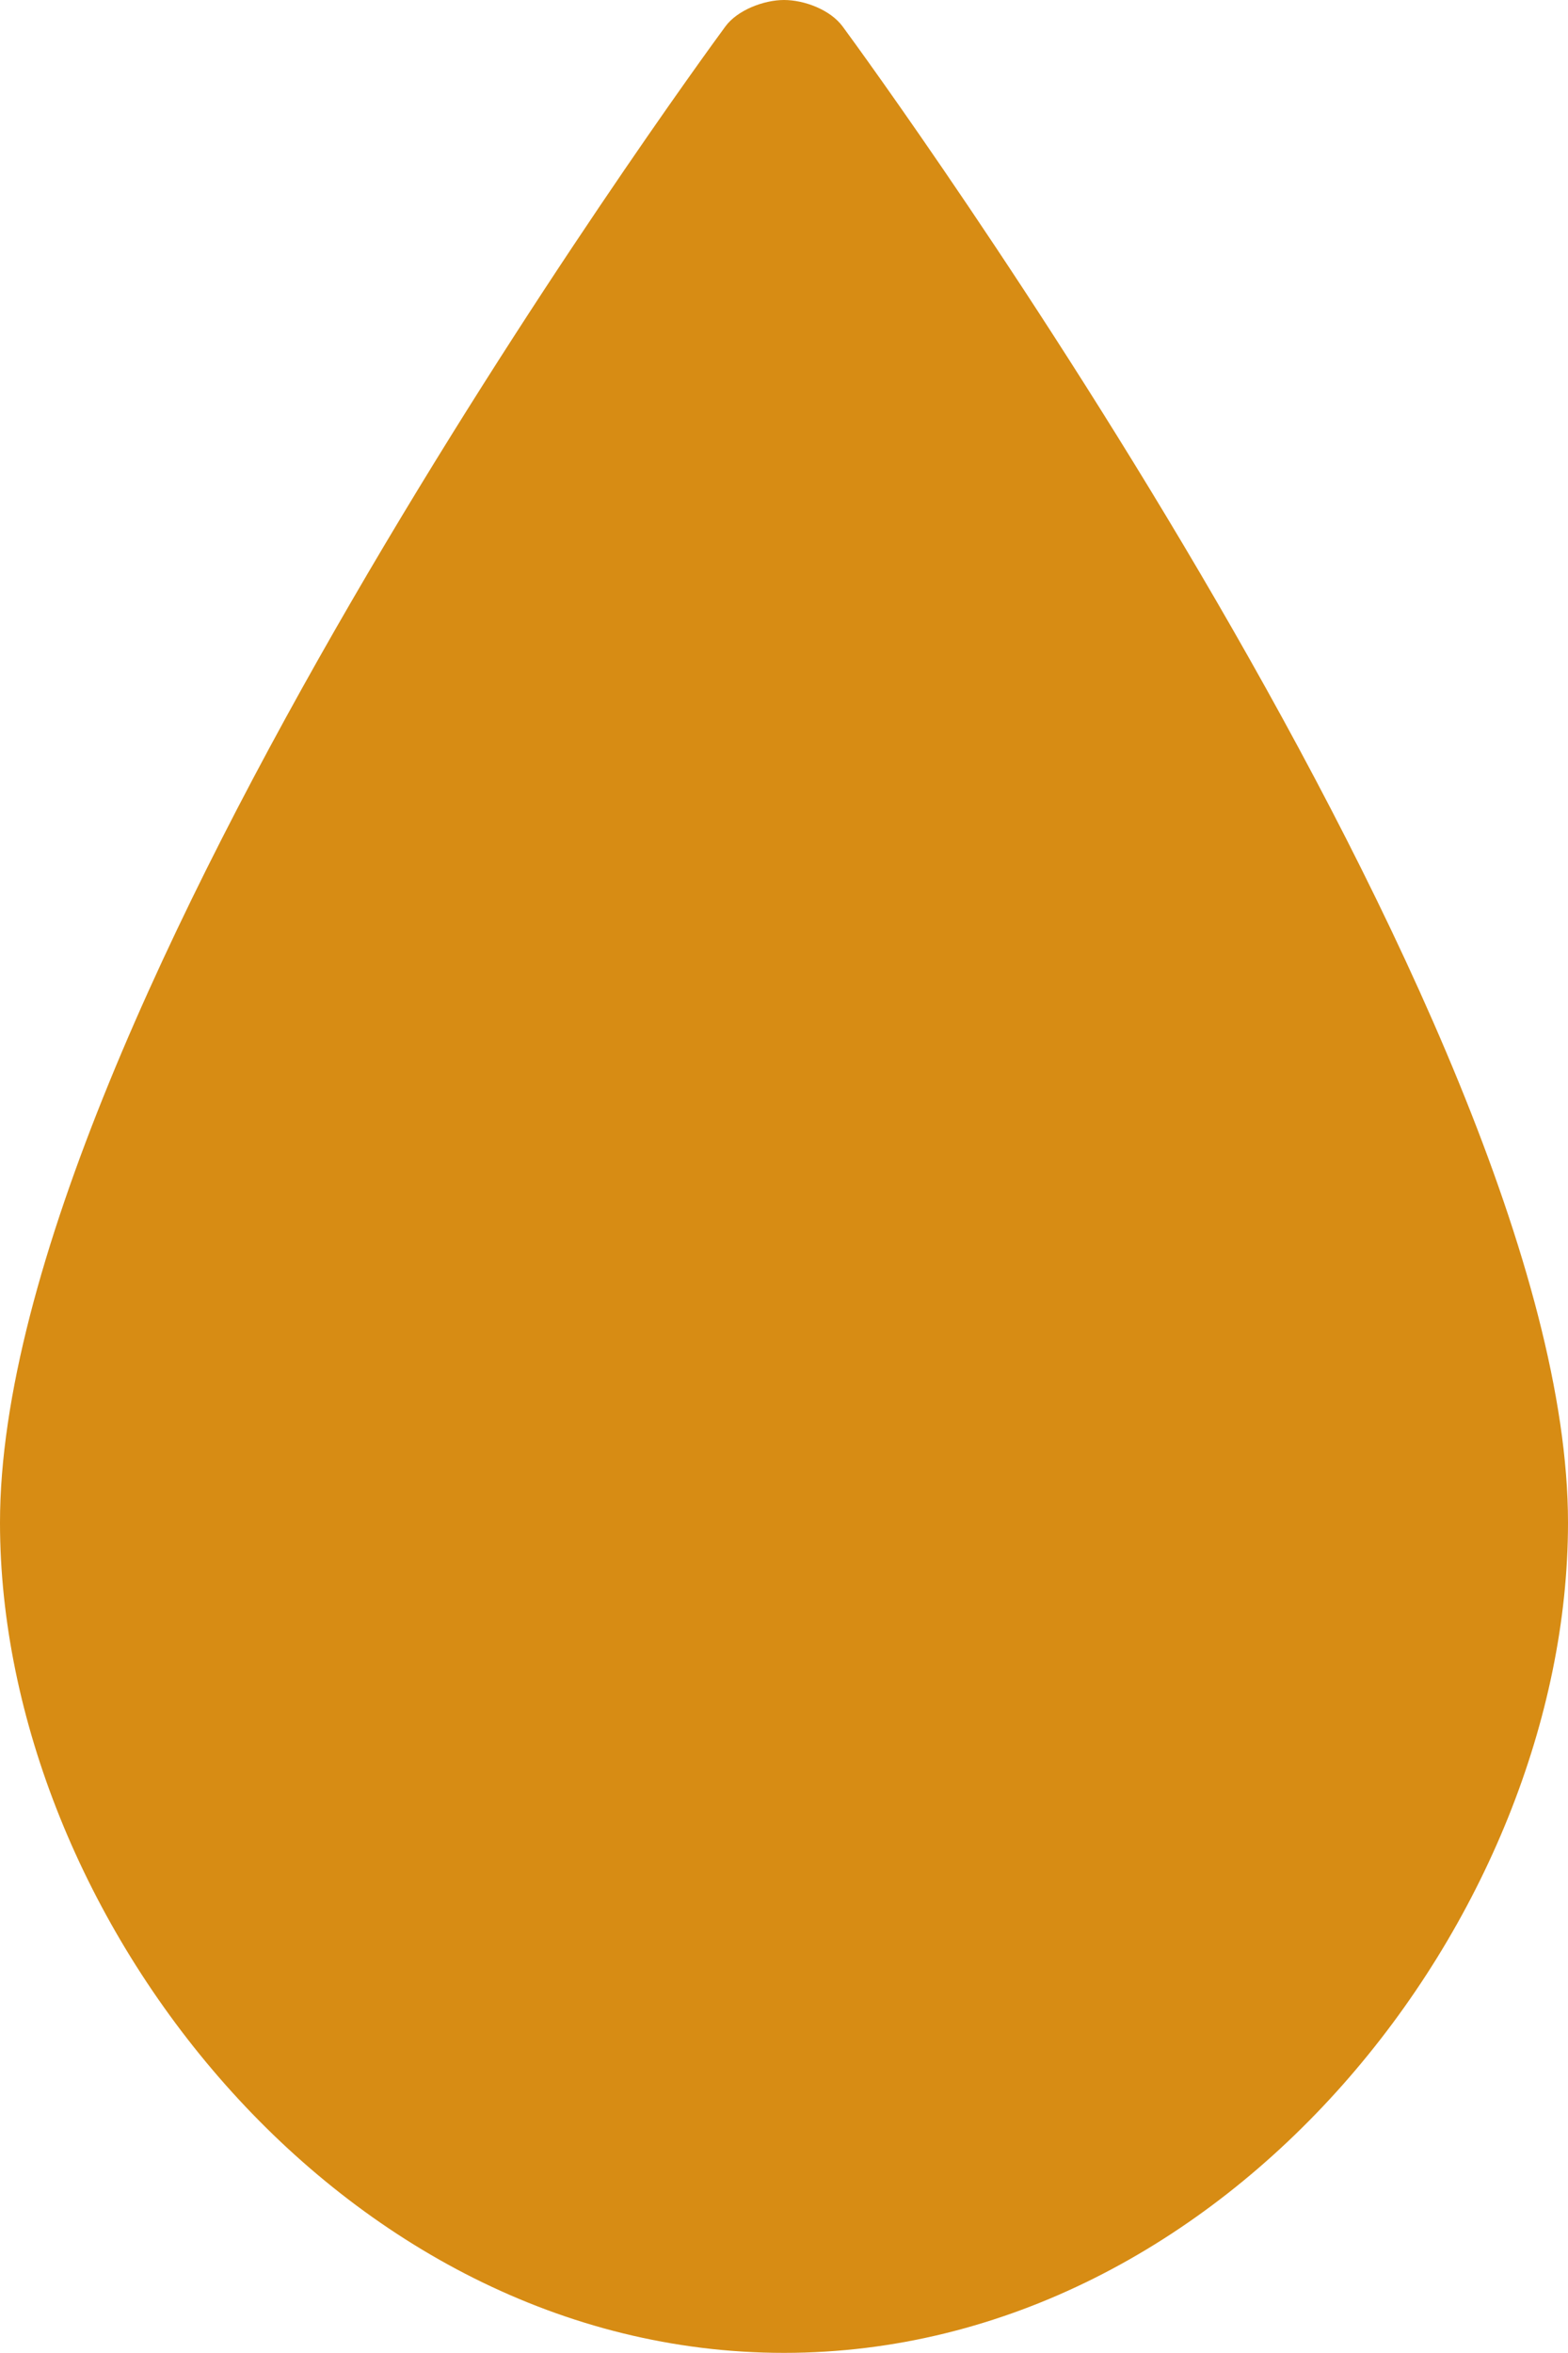
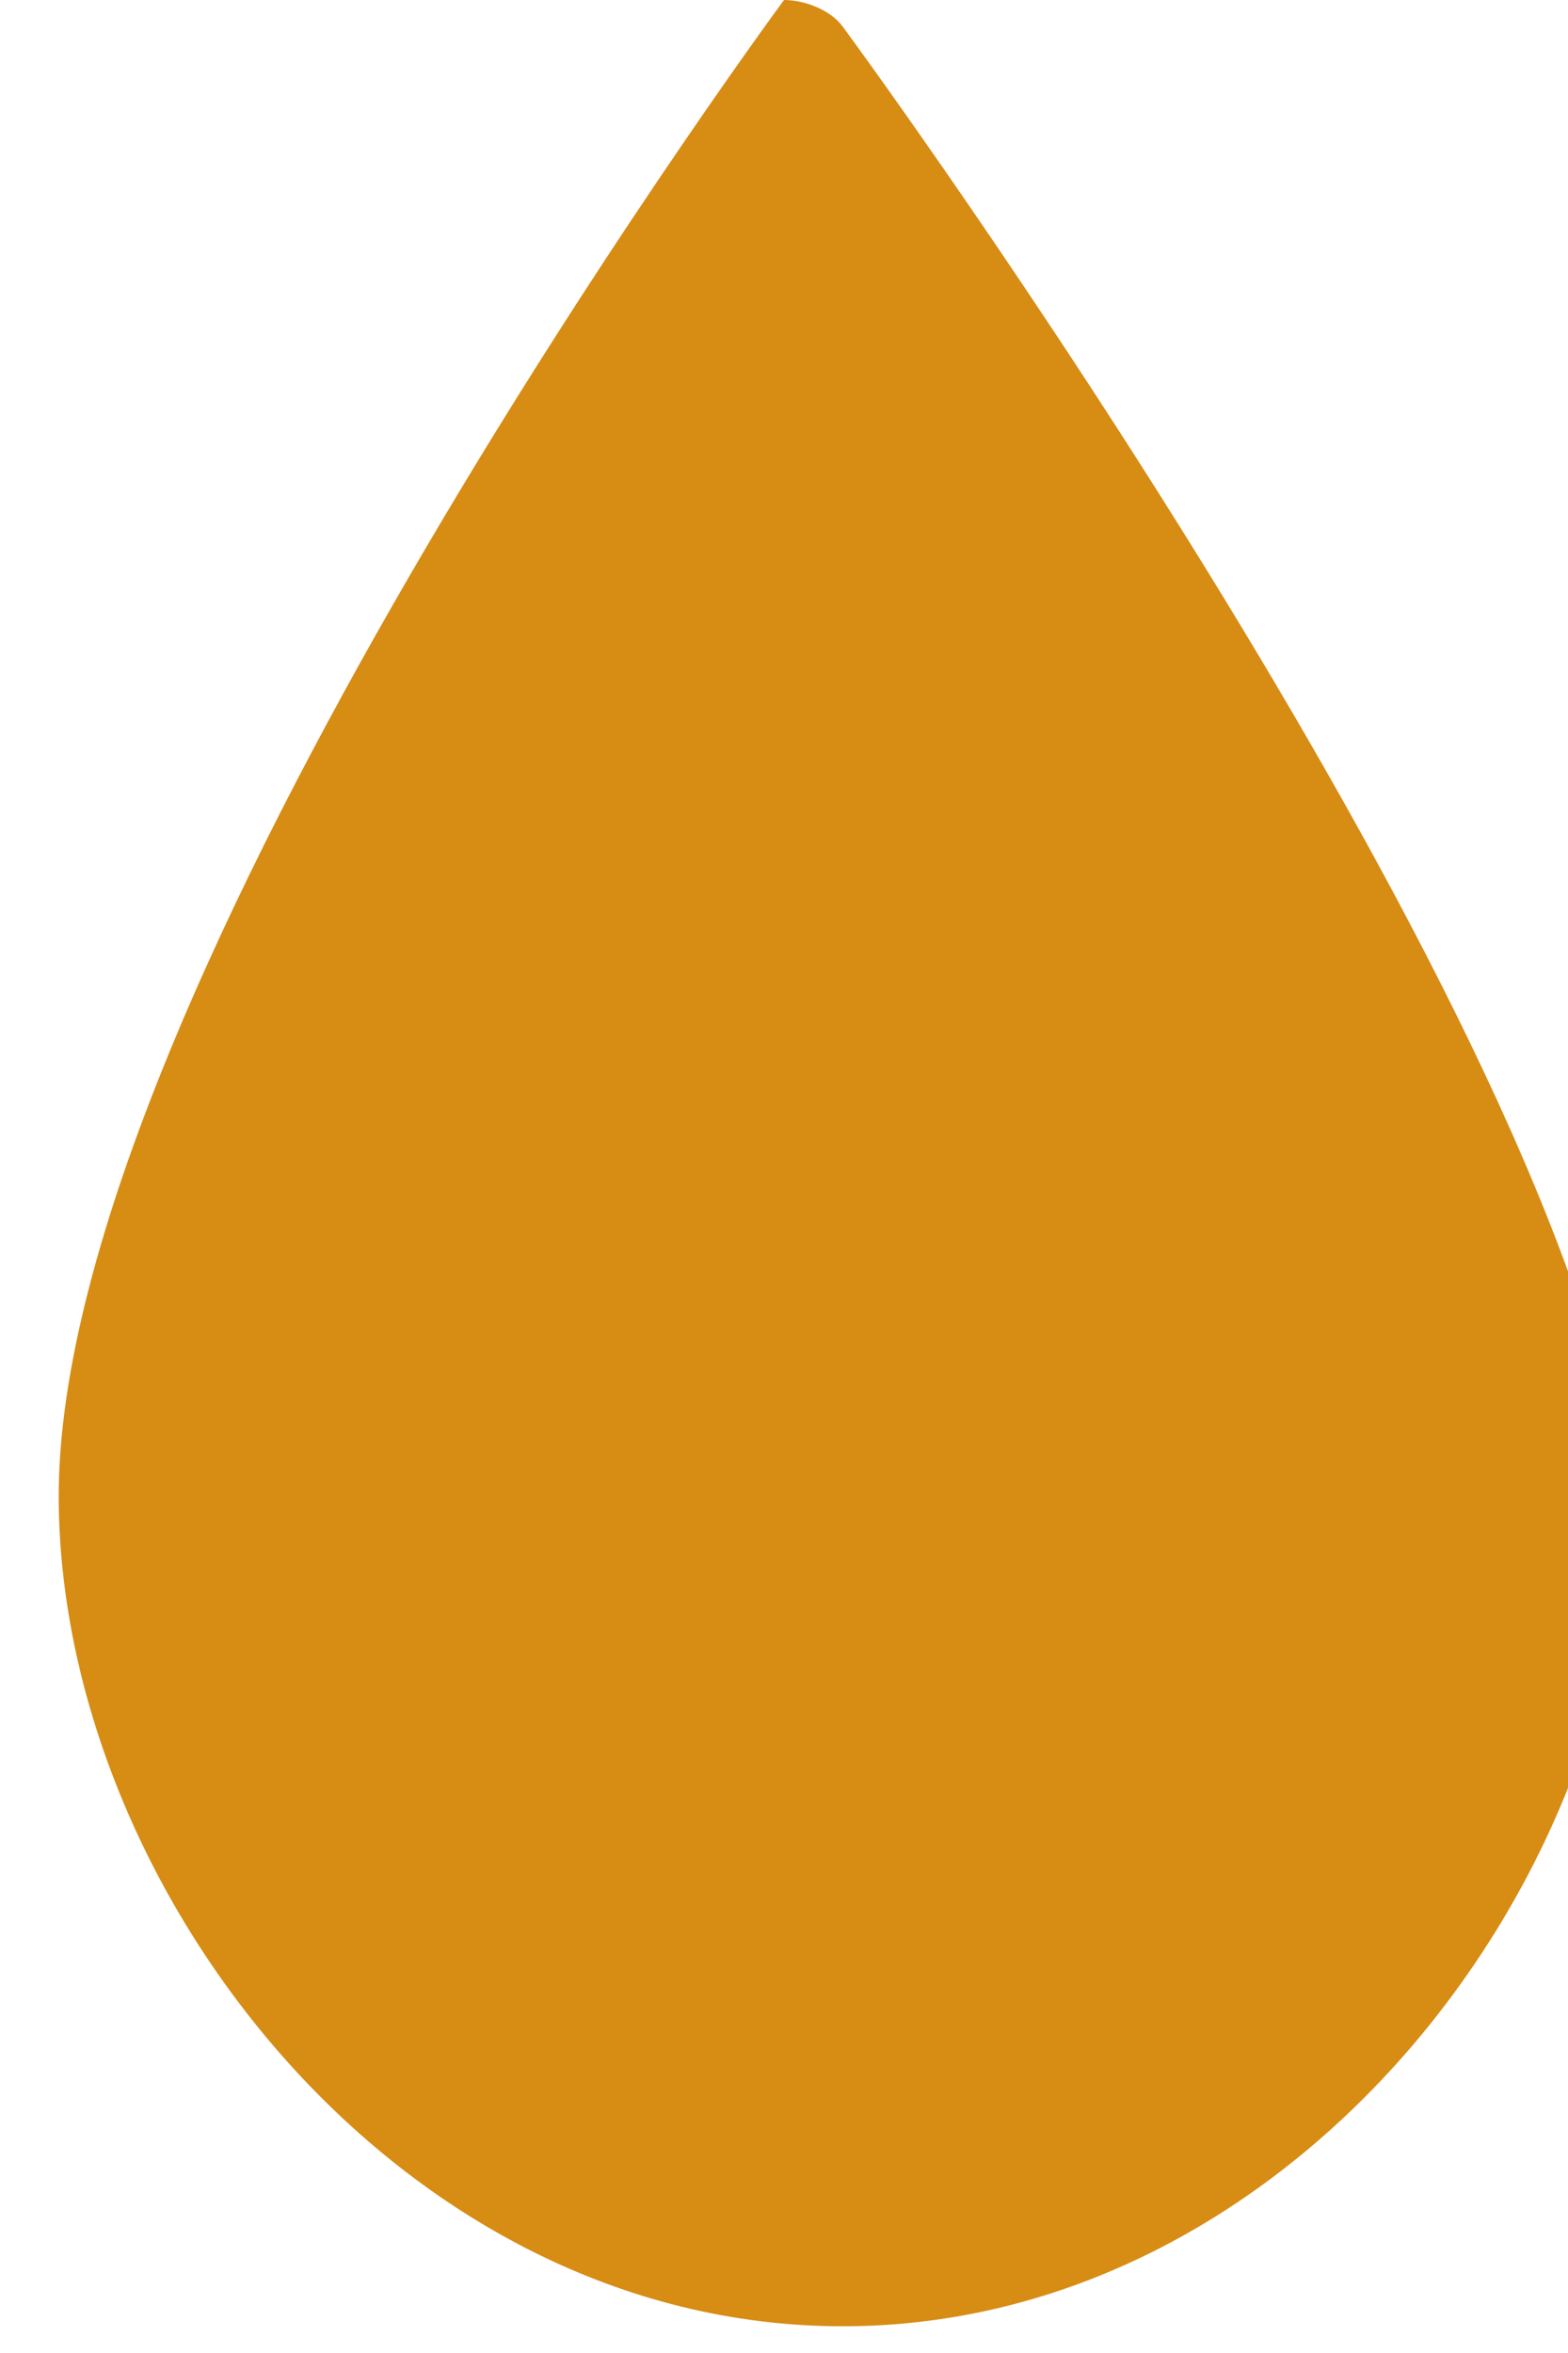
<svg xmlns="http://www.w3.org/2000/svg" version="1.1" id="Arrow_1_" x="0px" y="0px" viewBox="46.8 186.6 312.4 468.7" style="enable-background:new 46.8 186.6 312.4 468.7;" xml:space="preserve">
  <style type="text/css">
	.st0{fill:#D78C14;}
</style>
  <g>
    <g>
      <g>
        <g>
          <g>
            <g>
              <g>
                <g>
-                   <path class="st0" d="M214.7,191.9c-2.5-3.4-7.7-5.3-11.7-5.3s-9.3,2-11.7,5.3c-5.9,8-144.5,197.9-144.5,298          c0,78.1,67.7,165.4,156.2,165.4c88.6,0,156.2-87.3,156.2-165.4C359.2,389.8,220.6,199.9,214.7,191.9" />
+                   <path class="st0" d="M214.7,191.9c-2.5-3.4-7.7-5.3-11.7-5.3c-5.9,8-144.5,197.9-144.5,298          c0,78.1,67.7,165.4,156.2,165.4c88.6,0,156.2-87.3,156.2-165.4C359.2,389.8,220.6,199.9,214.7,191.9" />
                </g>
              </g>
            </g>
          </g>
        </g>
      </g>
    </g>
  </g>
</svg>